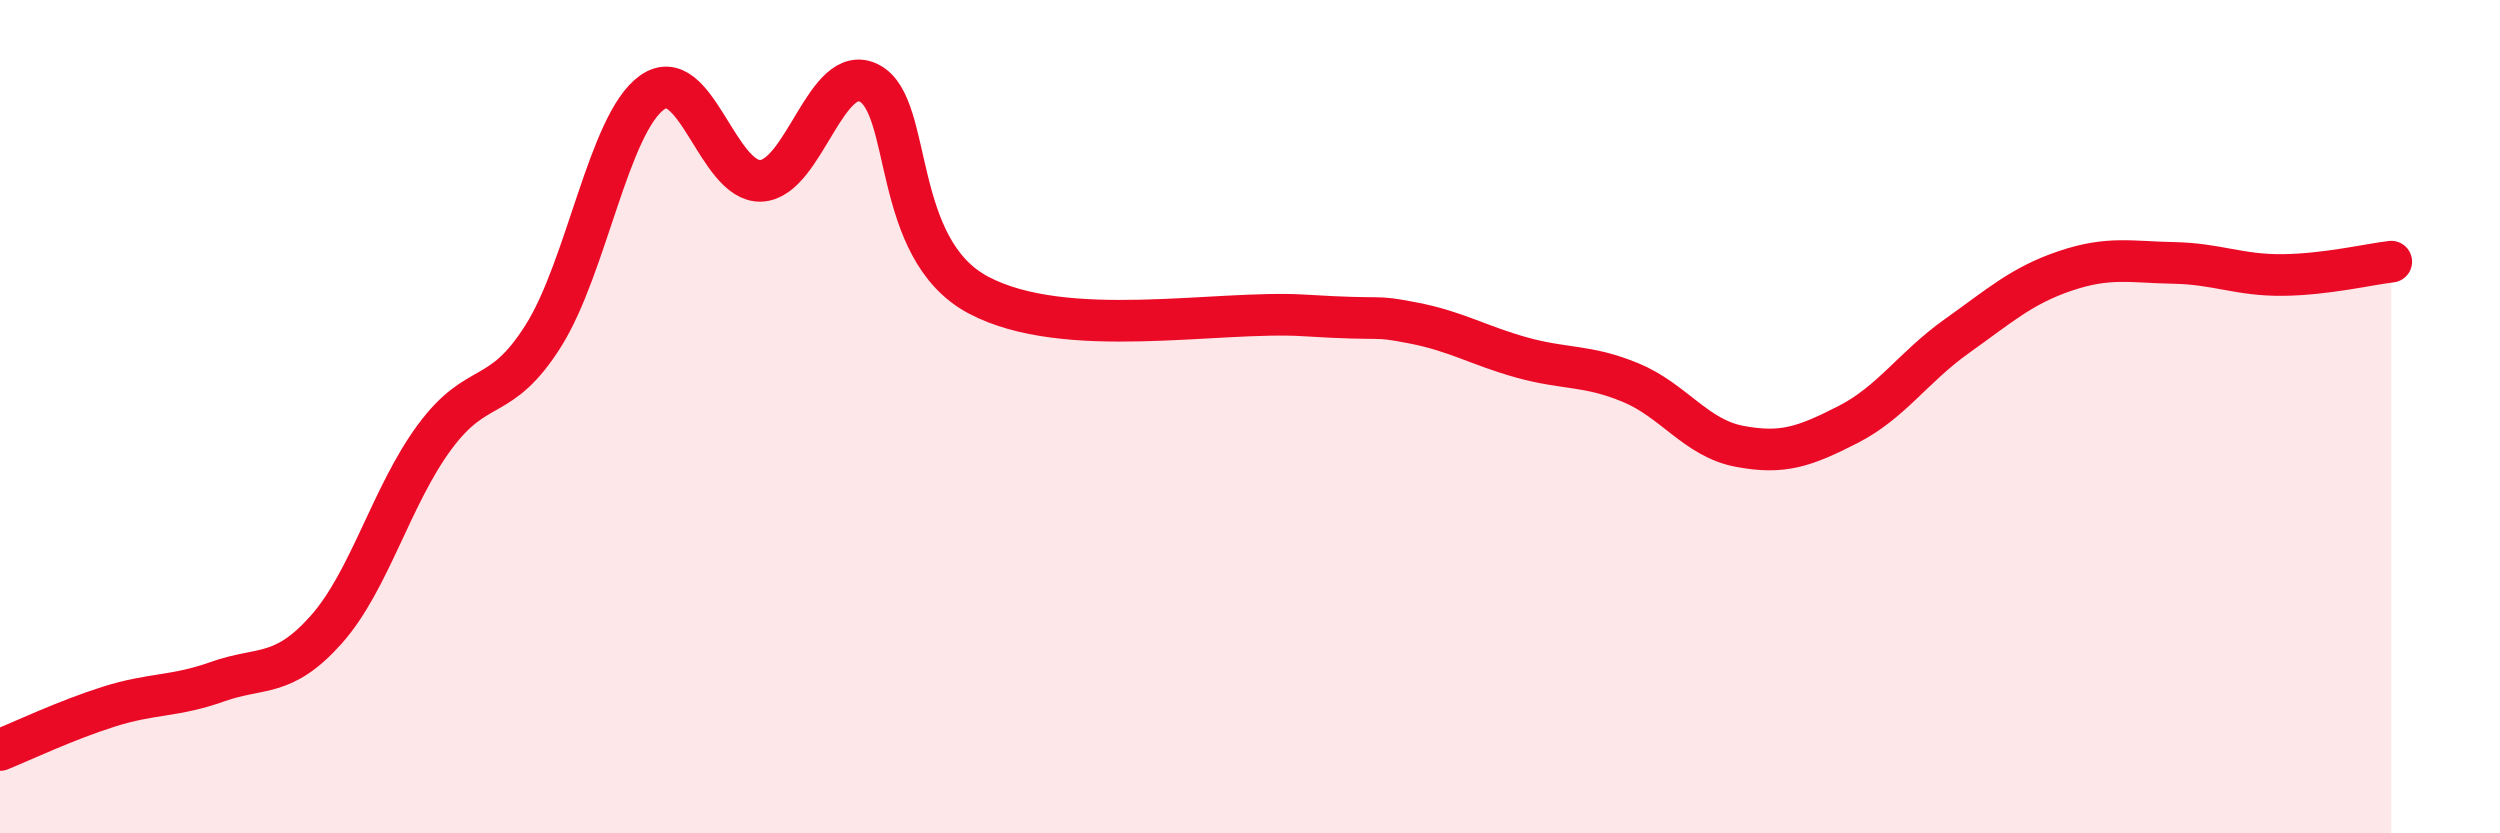
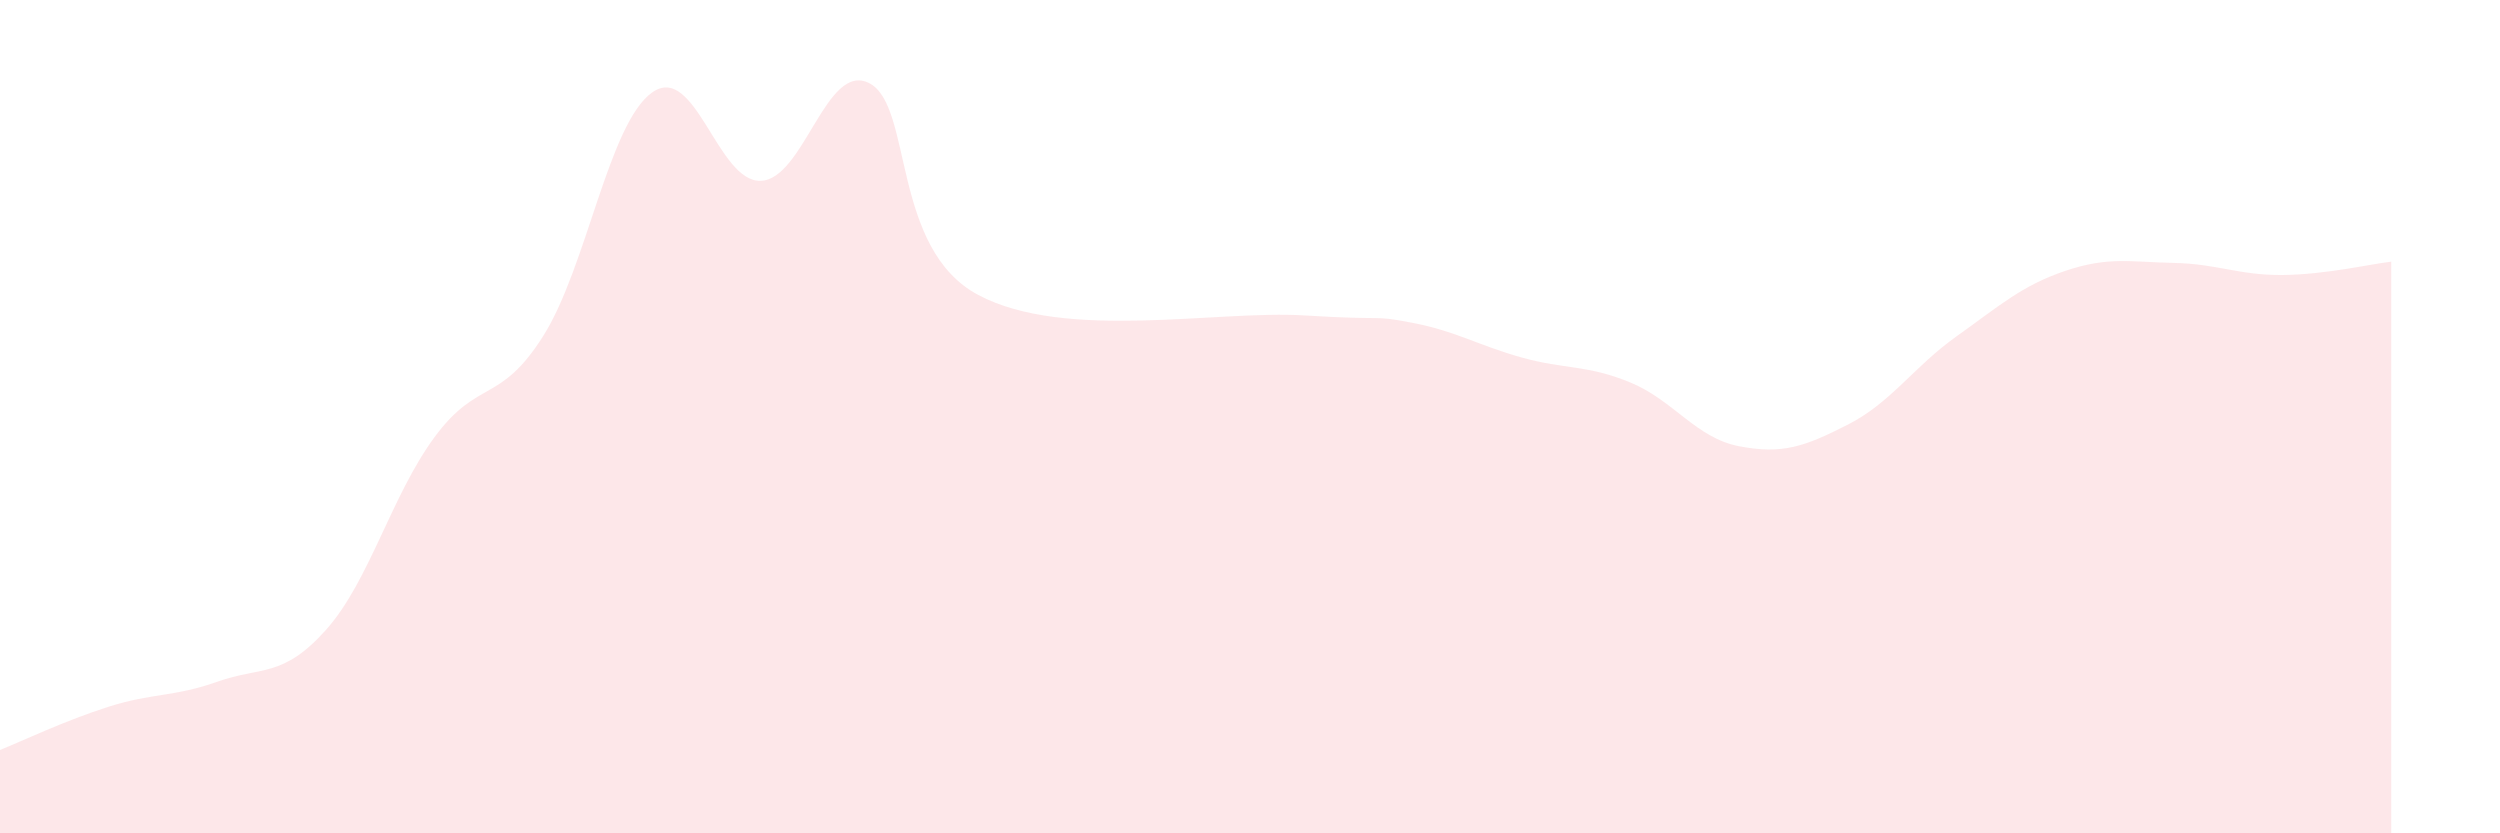
<svg xmlns="http://www.w3.org/2000/svg" width="60" height="20" viewBox="0 0 60 20">
  <path d="M 0,18 C 0.52,17.79 1.57,17.29 2.61,16.96 C 3.65,16.63 4.18,16.73 5.22,16.36 C 6.26,15.99 6.79,16.28 7.83,15.11 C 8.87,13.94 9.39,11.9 10.43,10.49 C 11.47,9.08 12,9.71 13.04,8.06 C 14.08,6.41 14.61,2.96 15.65,2.22 C 16.69,1.48 17.22,4.38 18.26,4.34 C 19.3,4.3 19.83,1.45 20.87,2 C 21.91,2.55 21.39,5.97 23.48,7.08 C 25.57,8.19 29.21,7.44 31.3,7.57 C 33.39,7.7 32.87,7.55 33.91,7.75 C 34.95,7.95 35.48,8.29 36.52,8.58 C 37.56,8.87 38.09,8.75 39.13,9.18 C 40.17,9.61 40.7,10.51 41.74,10.71 C 42.78,10.91 43.31,10.72 44.35,10.19 C 45.39,9.66 45.92,8.81 46.96,8.07 C 48,7.33 48.53,6.85 49.57,6.5 C 50.61,6.15 51.13,6.29 52.17,6.31 C 53.21,6.33 53.74,6.61 54.78,6.6 C 55.82,6.59 56.87,6.34 57.39,6.28L57.39 20L0 20Z" fill="#EB0A25" opacity="0.1" stroke-linecap="round" stroke-linejoin="round" />
-   <path d="M 0,18 C 0.52,17.79 1.57,17.29 2.61,16.96 C 3.65,16.63 4.18,16.73 5.22,16.36 C 6.26,15.99 6.79,16.28 7.83,15.11 C 8.87,13.94 9.39,11.9 10.43,10.49 C 11.47,9.08 12,9.71 13.04,8.06 C 14.08,6.41 14.61,2.96 15.65,2.22 C 16.69,1.48 17.22,4.38 18.26,4.34 C 19.3,4.3 19.83,1.45 20.87,2 C 21.91,2.55 21.39,5.97 23.48,7.08 C 25.57,8.19 29.21,7.44 31.3,7.57 C 33.39,7.7 32.87,7.55 33.91,7.75 C 34.95,7.95 35.48,8.29 36.52,8.58 C 37.56,8.87 38.09,8.75 39.13,9.18 C 40.17,9.61 40.7,10.51 41.74,10.71 C 42.78,10.91 43.31,10.72 44.35,10.19 C 45.39,9.66 45.92,8.81 46.96,8.07 C 48,7.33 48.53,6.85 49.57,6.5 C 50.61,6.15 51.13,6.29 52.17,6.31 C 53.21,6.33 53.74,6.61 54.78,6.6 C 55.82,6.59 56.87,6.34 57.39,6.28" stroke="#EB0A25" stroke-width="1" fill="none" stroke-linecap="round" stroke-linejoin="round" />
</svg>